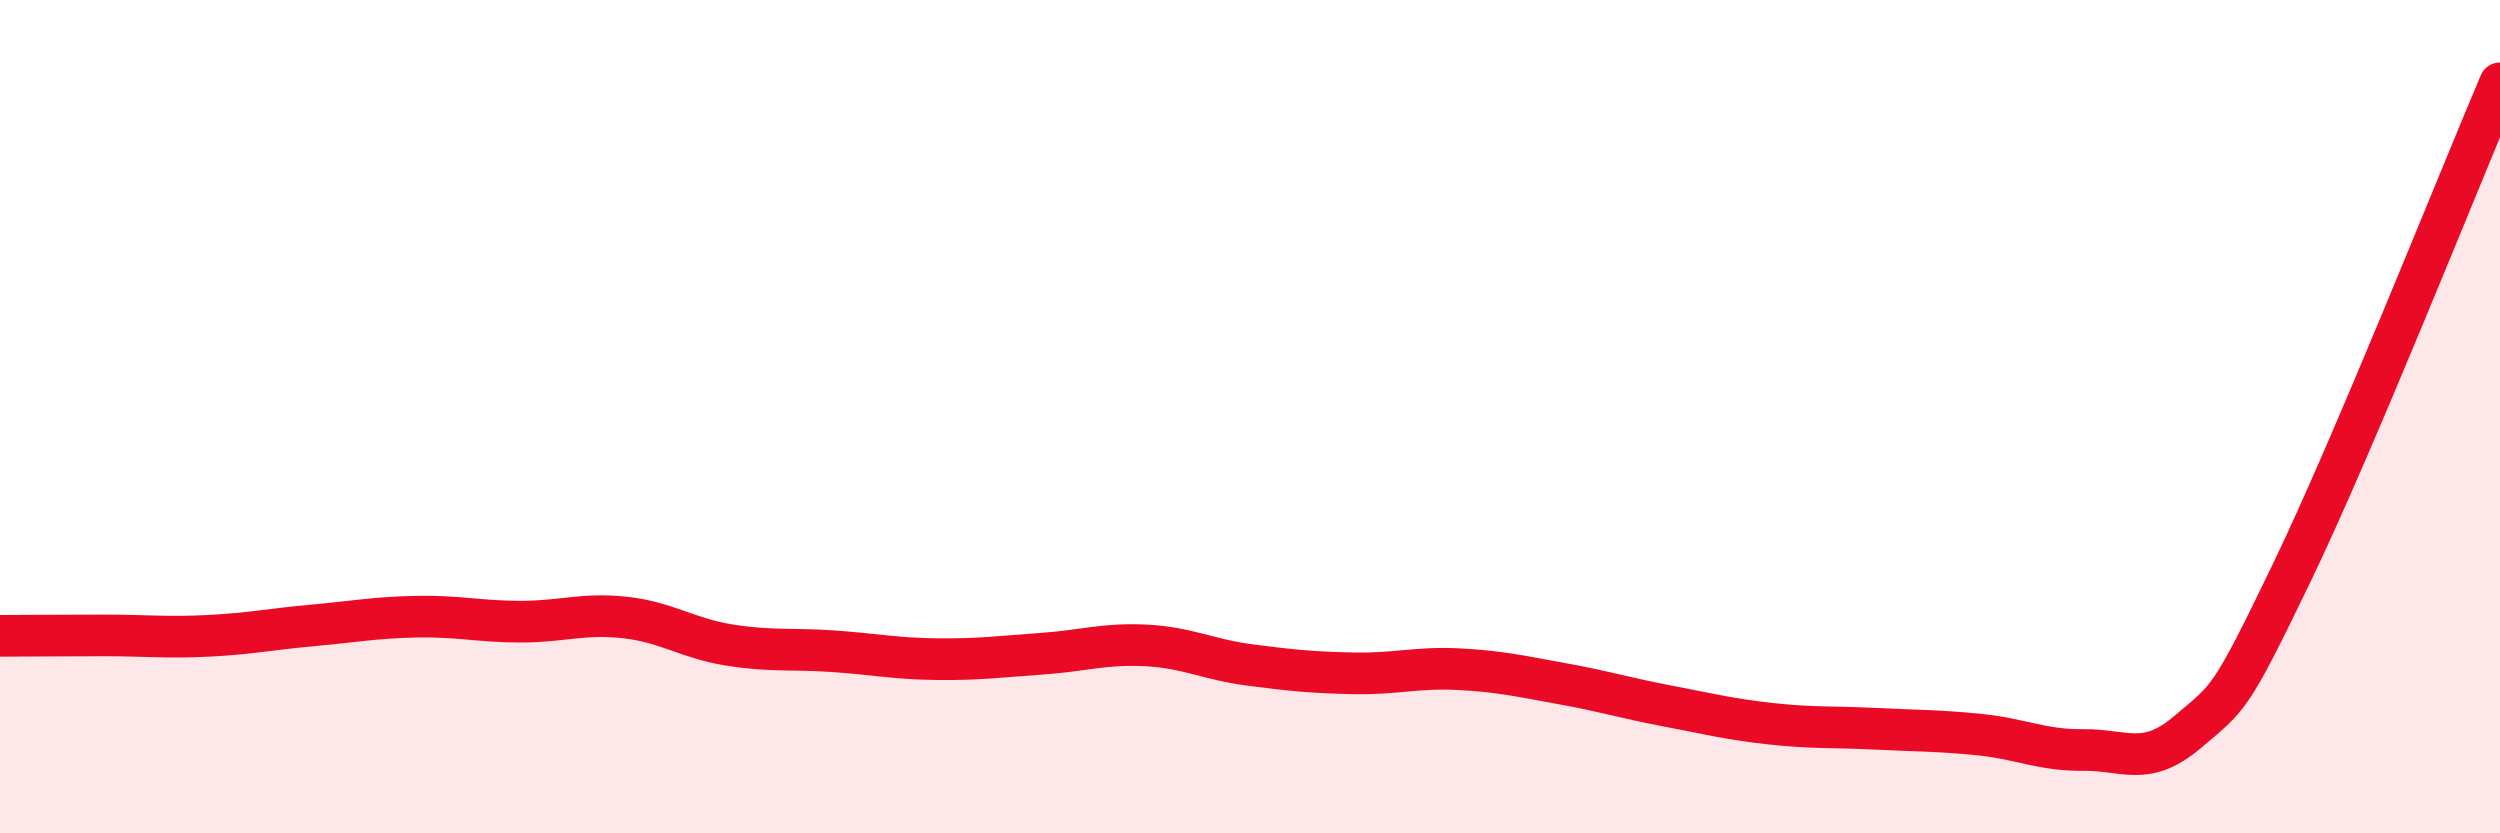
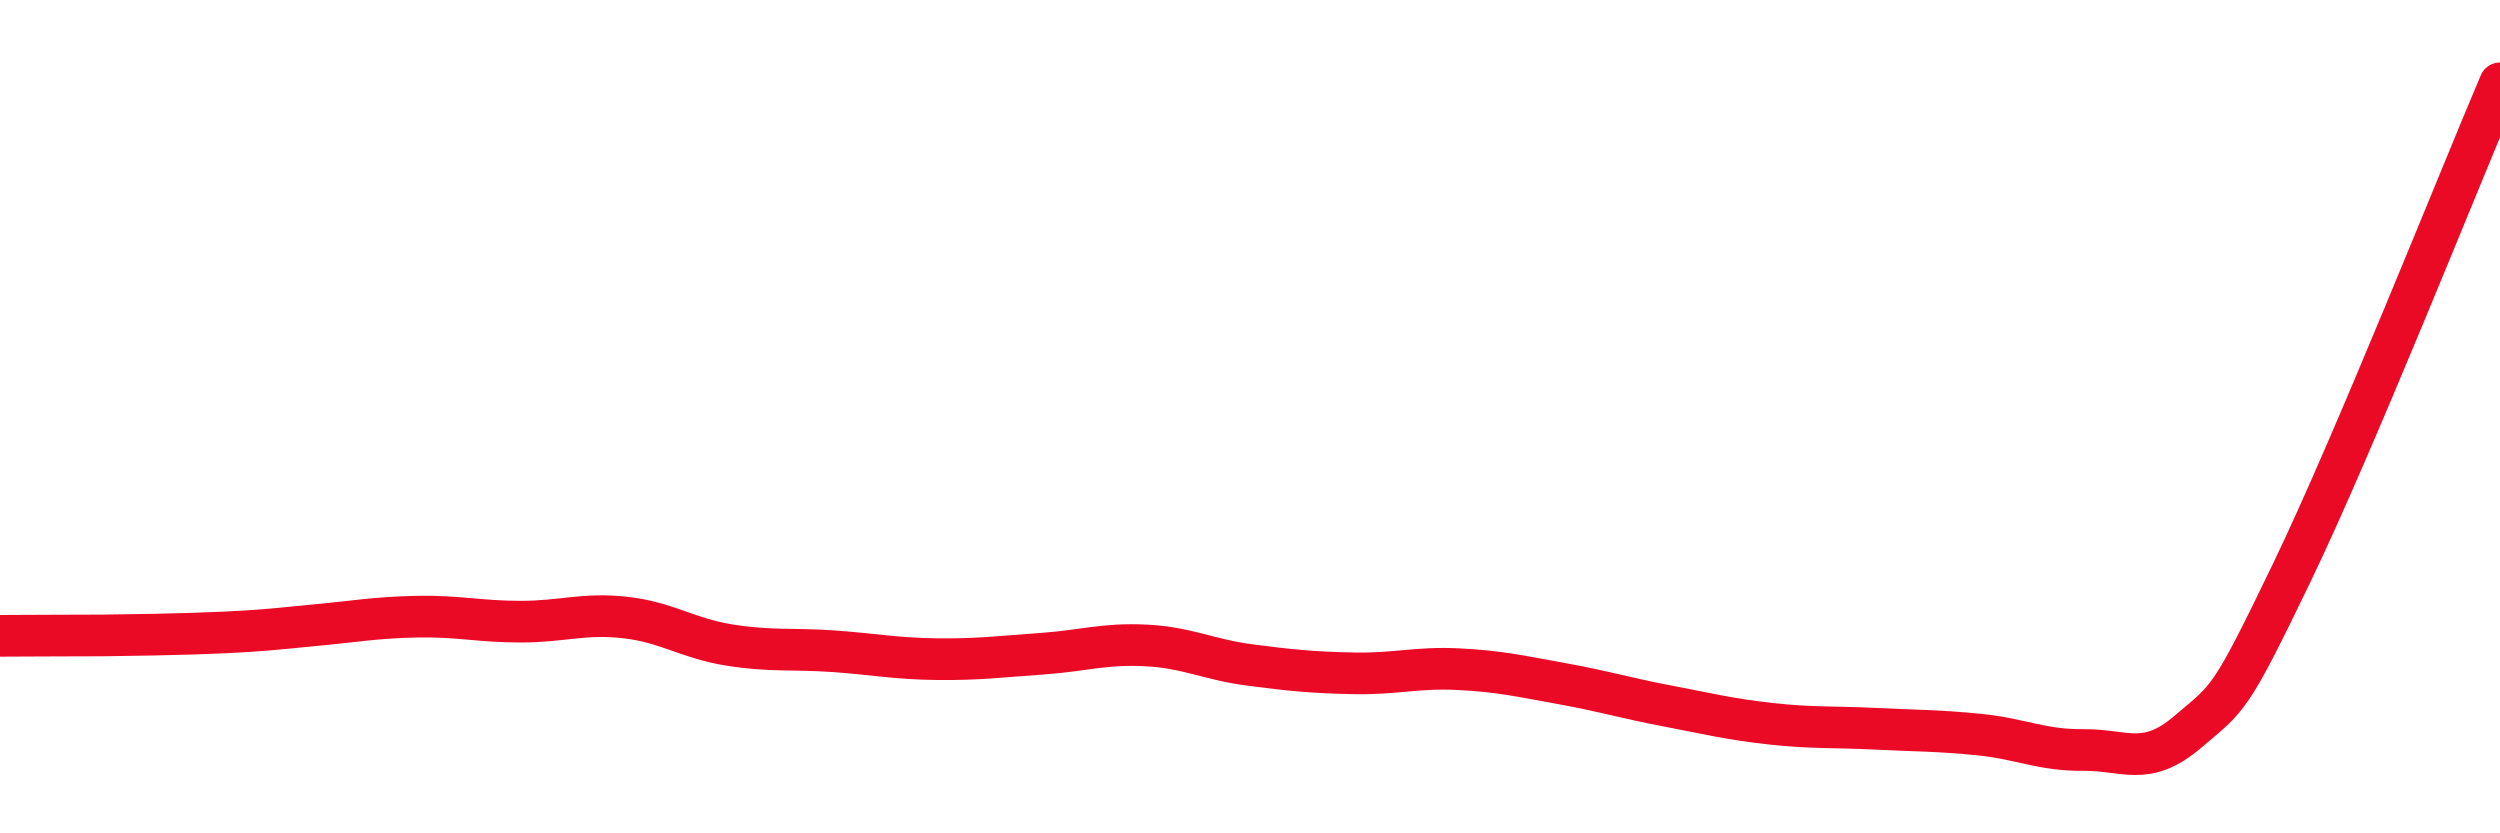
<svg xmlns="http://www.w3.org/2000/svg" width="60" height="20" viewBox="0 0 60 20">
-   <path d="M 0,15.26 C 0.5,15.26 1.5,15.25 2.5,15.25 C 3.5,15.25 4,15.31 5,15.26 C 6,15.21 6.5,15.1 7.5,15.01 C 8.5,14.92 9,14.82 10,14.8 C 11,14.78 11.5,14.92 12.5,14.92 C 13.5,14.92 14,14.71 15,14.82 C 16,14.93 16.5,15.32 17.5,15.48 C 18.5,15.64 19,15.56 20,15.63 C 21,15.7 21.5,15.81 22.5,15.82 C 23.5,15.83 24,15.76 25,15.69 C 26,15.62 26.5,15.44 27.5,15.49 C 28.5,15.54 29,15.83 30,15.96 C 31,16.09 31.5,16.14 32.5,16.16 C 33.5,16.18 34,16.01 35,16.06 C 36,16.11 36.5,16.23 37.5,16.41 C 38.5,16.59 39,16.75 40,16.94 C 41,17.13 41.5,17.26 42.5,17.37 C 43.5,17.48 44,17.44 45,17.49 C 46,17.54 46.5,17.53 47.5,17.63 C 48.5,17.73 49,18.01 50,18 C 51,17.99 51.5,18.42 52.5,17.57 C 53.5,16.72 53.5,16.86 55,13.75 C 56.5,10.64 59,4.35 60,2L60 20L0 20Z" fill="#EB0A25" opacity="0.1" stroke-linecap="round" stroke-linejoin="round" />
-   <path d="M 0,15.26 C 0.5,15.26 1.5,15.25 2.5,15.25 C 3.5,15.25 4,15.31 5,15.26 C 6,15.21 6.5,15.1 7.5,15.01 C 8.5,14.92 9,14.82 10,14.8 C 11,14.78 11.5,14.92 12.5,14.92 C 13.5,14.92 14,14.71 15,14.82 C 16,14.93 16.5,15.32 17.5,15.48 C 18.5,15.64 19,15.56 20,15.63 C 21,15.7 21.5,15.81 22.5,15.82 C 23.5,15.83 24,15.76 25,15.69 C 26,15.62 26.5,15.44 27.5,15.49 C 28.5,15.54 29,15.83 30,15.96 C 31,16.09 31.5,16.14 32.5,16.16 C 33.5,16.18 34,16.01 35,16.06 C 36,16.11 36.5,16.23 37.5,16.41 C 38.5,16.59 39,16.75 40,16.94 C 41,17.13 41.5,17.26 42.5,17.37 C 43.5,17.48 44,17.44 45,17.49 C 46,17.54 46.5,17.53 47.5,17.63 C 48.5,17.73 49,18.01 50,18 C 51,17.99 51.5,18.42 52.5,17.57 C 53.5,16.72 53.5,16.86 55,13.75 C 56.5,10.64 59,4.35 60,2" stroke="#EB0A25" stroke-width="1" fill="none" stroke-linecap="round" stroke-linejoin="round" />
+   <path d="M 0,15.26 C 0.5,15.26 1.5,15.25 2.5,15.25 C 6,15.21 6.5,15.1 7.5,15.01 C 8.5,14.92 9,14.82 10,14.8 C 11,14.78 11.5,14.92 12.5,14.92 C 13.5,14.92 14,14.71 15,14.82 C 16,14.93 16.5,15.32 17.5,15.48 C 18.5,15.64 19,15.56 20,15.63 C 21,15.7 21.5,15.81 22.5,15.82 C 23.5,15.83 24,15.76 25,15.69 C 26,15.62 26.5,15.44 27.5,15.49 C 28.5,15.54 29,15.83 30,15.96 C 31,16.09 31.5,16.14 32.5,16.16 C 33.5,16.18 34,16.01 35,16.06 C 36,16.11 36.5,16.23 37.5,16.41 C 38.5,16.59 39,16.75 40,16.94 C 41,17.13 41.5,17.26 42.5,17.37 C 43.5,17.48 44,17.44 45,17.49 C 46,17.54 46.5,17.53 47.5,17.63 C 48.5,17.73 49,18.01 50,18 C 51,17.99 51.5,18.42 52.5,17.57 C 53.5,16.72 53.5,16.86 55,13.75 C 56.5,10.64 59,4.35 60,2" stroke="#EB0A25" stroke-width="1" fill="none" stroke-linecap="round" stroke-linejoin="round" />
</svg>